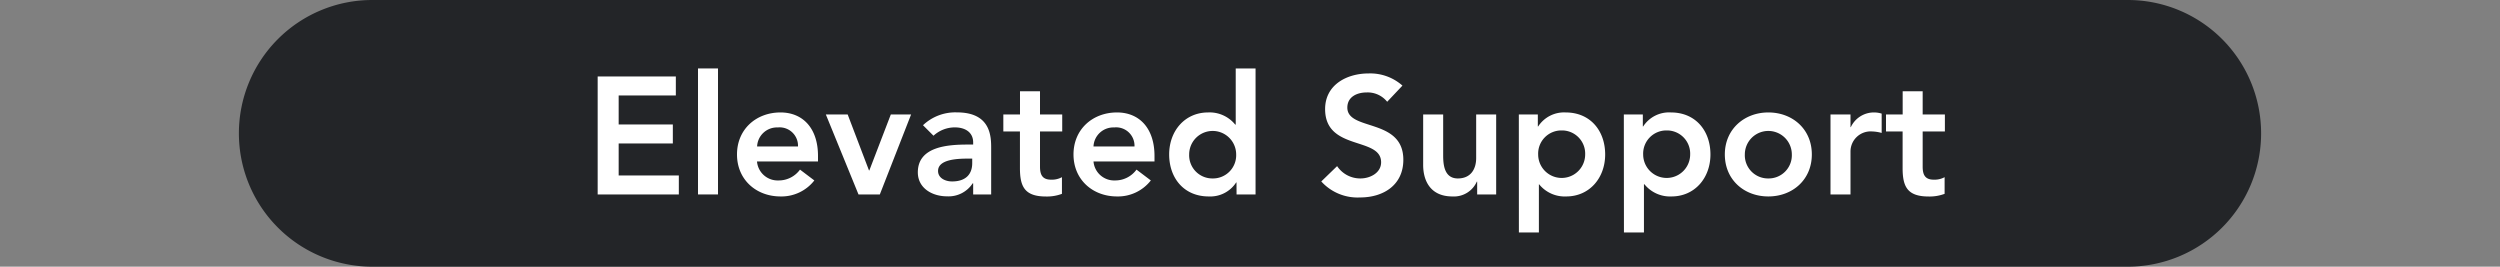
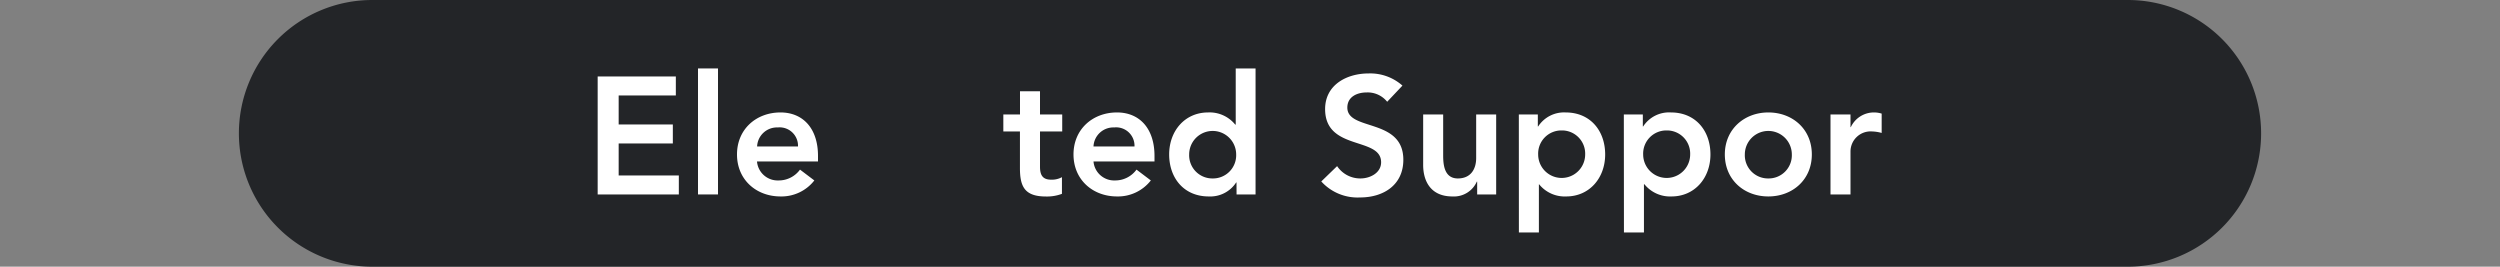
<svg xmlns="http://www.w3.org/2000/svg" id="圖層_1" data-name="圖層 1" width="450" height="48" viewBox="0 0 450 48">
  <rect x="0" y="0" width="450" height="48" fill="#808080" stroke="none" />
  <defs>
    <style>
      .cls-1 {
        fill: #232528;
      }

      .cls-2 {
        fill: #fff;
      }
    </style>
  </defs>
  <path class="cls-1" d="M407,24a24,24,0,0,1-24,24H67A24,24,0,0,1,43,24h0A24,24,0,0,1,67,0H383a24,24,0,0,1,24,24Z" />
  <g>
    <path class="cls-2" d="M107.58,13.76h14.07v3.42H111.36V22.4h9.75v3.42h-9.75v5.76h10.83V35H107.58Z" />
    <path class="cls-2" d="M125.64,12.32h3.6V35h-3.6Z" />
    <path class="cls-2" d="M136.26,29.06a3.73,3.73,0,0,0,3.87,3.42A4.73,4.73,0,0,0,144,30.53l2.58,1.95a7.5,7.5,0,0,1-6.09,2.88c-4.35,0-7.83-3-7.83-7.56s3.48-7.56,7.83-7.56c4,0,6.75,2.82,6.75,7.83v1Zm7.38-2.7A3.31,3.31,0,0,0,140,22.94a3.58,3.58,0,0,0-3.72,3.42Z" />
-     <path class="cls-2" d="M148.65,20.6h3.93l3.84,10.08h.06l3.87-10.08H164L158.37,35h-3.84Z" />
-     <path class="cls-2" d="M175.17,33h-.09a5.17,5.17,0,0,1-4.62,2.34c-2.67,0-5.25-1.47-5.25-4.32,0-4.68,5.46-5,9.06-5h.9v-.39c0-1.77-1.38-2.7-3.3-2.7a5.66,5.66,0,0,0-3.84,1.5l-1.89-1.89a8.44,8.44,0,0,1,6.12-2.31c6.15,0,6.15,4.44,6.15,6.48V35h-3.24ZM175,28.55h-.75c-2,0-5.4.15-5.4,2.22,0,1.32,1.35,1.89,2.52,1.89,2.46,0,3.63-1.29,3.63-3.3Z" />
    <path class="cls-2" d="M180.6,23.66V20.6h3V16.43h3.6V20.6h4v3.06h-4V30c0,1.44.42,2.34,2,2.34a3.75,3.75,0,0,0,1.95-.45v3a7.6,7.6,0,0,1-2.85.48c-3.81,0-4.71-1.71-4.71-5.1v-6.6Z" />
    <path class="cls-2" d="M196.83,29.06a3.73,3.73,0,0,0,3.87,3.42,4.73,4.73,0,0,0,3.87-1.95l2.58,1.95a7.5,7.5,0,0,1-6.09,2.88c-4.35,0-7.83-3-7.83-7.56s3.48-7.56,7.83-7.56c4,0,6.75,2.82,6.75,7.83v1Zm7.38-2.7a3.31,3.31,0,0,0-3.66-3.42,3.58,3.58,0,0,0-3.72,3.42Z" />
    <path class="cls-2" d="M222.57,32.84h-.06a5.55,5.55,0,0,1-4.95,2.52c-4.44,0-7.11-3.3-7.11-7.56s2.85-7.56,7-7.56a5.92,5.92,0,0,1,4.89,2.19h.09V12.32H226V35h-3.42Zm-4.29-.72a4.17,4.17,0,0,0,4.23-4.32,4.23,4.23,0,1,0-8.46,0A4.17,4.17,0,0,0,218.28,32.12Z" />
    <path class="cls-2" d="M249.69,18.32A4.48,4.48,0,0,0,246,16.64c-1.74,0-3.48.78-3.48,2.73,0,4.26,10.08,1.83,10.08,9.39,0,4.56-3.6,6.78-7.77,6.78a8.8,8.8,0,0,1-7-2.88l2.85-2.76a5,5,0,0,0,4.2,2.22c1.74,0,3.72-1,3.72-2.91,0-4.65-10.08-2-10.08-9.57,0-4.38,3.9-6.42,7.83-6.42a8.72,8.72,0,0,1,6.09,2.19Z" />
    <path class="cls-2" d="M269.31,35h-3.42V32.69h-.06a4.51,4.51,0,0,1-4.41,2.67c-3.87,0-5.25-2.73-5.25-5.67V20.6h3.6v7.29c0,1.59.12,4.23,2.64,4.23,2.37,0,3.3-1.74,3.3-3.66V20.6h3.6Z" />
    <path class="cls-2" d="M273.39,20.6h3.42v2.16h.06a5.55,5.55,0,0,1,4.95-2.52c4.44,0,7.11,3.3,7.11,7.56s-2.85,7.56-7,7.56a5.92,5.92,0,0,1-4.89-2.19H277v8.67h-3.6Zm7.71,2.88a4.17,4.17,0,0,0-4.23,4.32,4.23,4.23,0,1,0,8.46,0A4.17,4.17,0,0,0,281.1,23.48Z" />
    <path class="cls-2" d="M292.29,20.6h3.42v2.16h.06a5.55,5.55,0,0,1,5-2.52c4.44,0,7.11,3.3,7.11,7.56s-2.85,7.56-7,7.56A5.92,5.92,0,0,1,296,33.17h-.09v8.67h-3.6ZM300,23.48a4.17,4.17,0,0,0-4.23,4.32,4.23,4.23,0,1,0,8.46,0A4.17,4.17,0,0,0,300,23.48Z" />
    <path class="cls-2" d="M318.3,20.24c4.35,0,7.83,3,7.83,7.56s-3.48,7.56-7.83,7.56-7.83-3-7.83-7.56S314,20.24,318.3,20.24Zm0,11.88a4.17,4.17,0,0,0,4.23-4.32,4.23,4.23,0,1,0-8.46,0A4.17,4.17,0,0,0,318.3,32.12Z" />
    <path class="cls-2" d="M329.49,20.6h3.6v2.28h.06a4.59,4.59,0,0,1,4.26-2.64,4.64,4.64,0,0,1,1.29.21v3.48a7.22,7.22,0,0,0-1.74-.27,3.62,3.62,0,0,0-3.87,3.63V35h-3.6Z" />
-     <path class="cls-2" d="M339.48,23.66V20.6h3V16.43h3.6V20.6h4v3.06h-4V30c0,1.44.42,2.34,2,2.34a3.75,3.75,0,0,0,1.95-.45v3a7.6,7.6,0,0,1-2.85.48c-3.81,0-4.71-1.71-4.71-5.1v-6.6Z" />
  </g>
</svg>